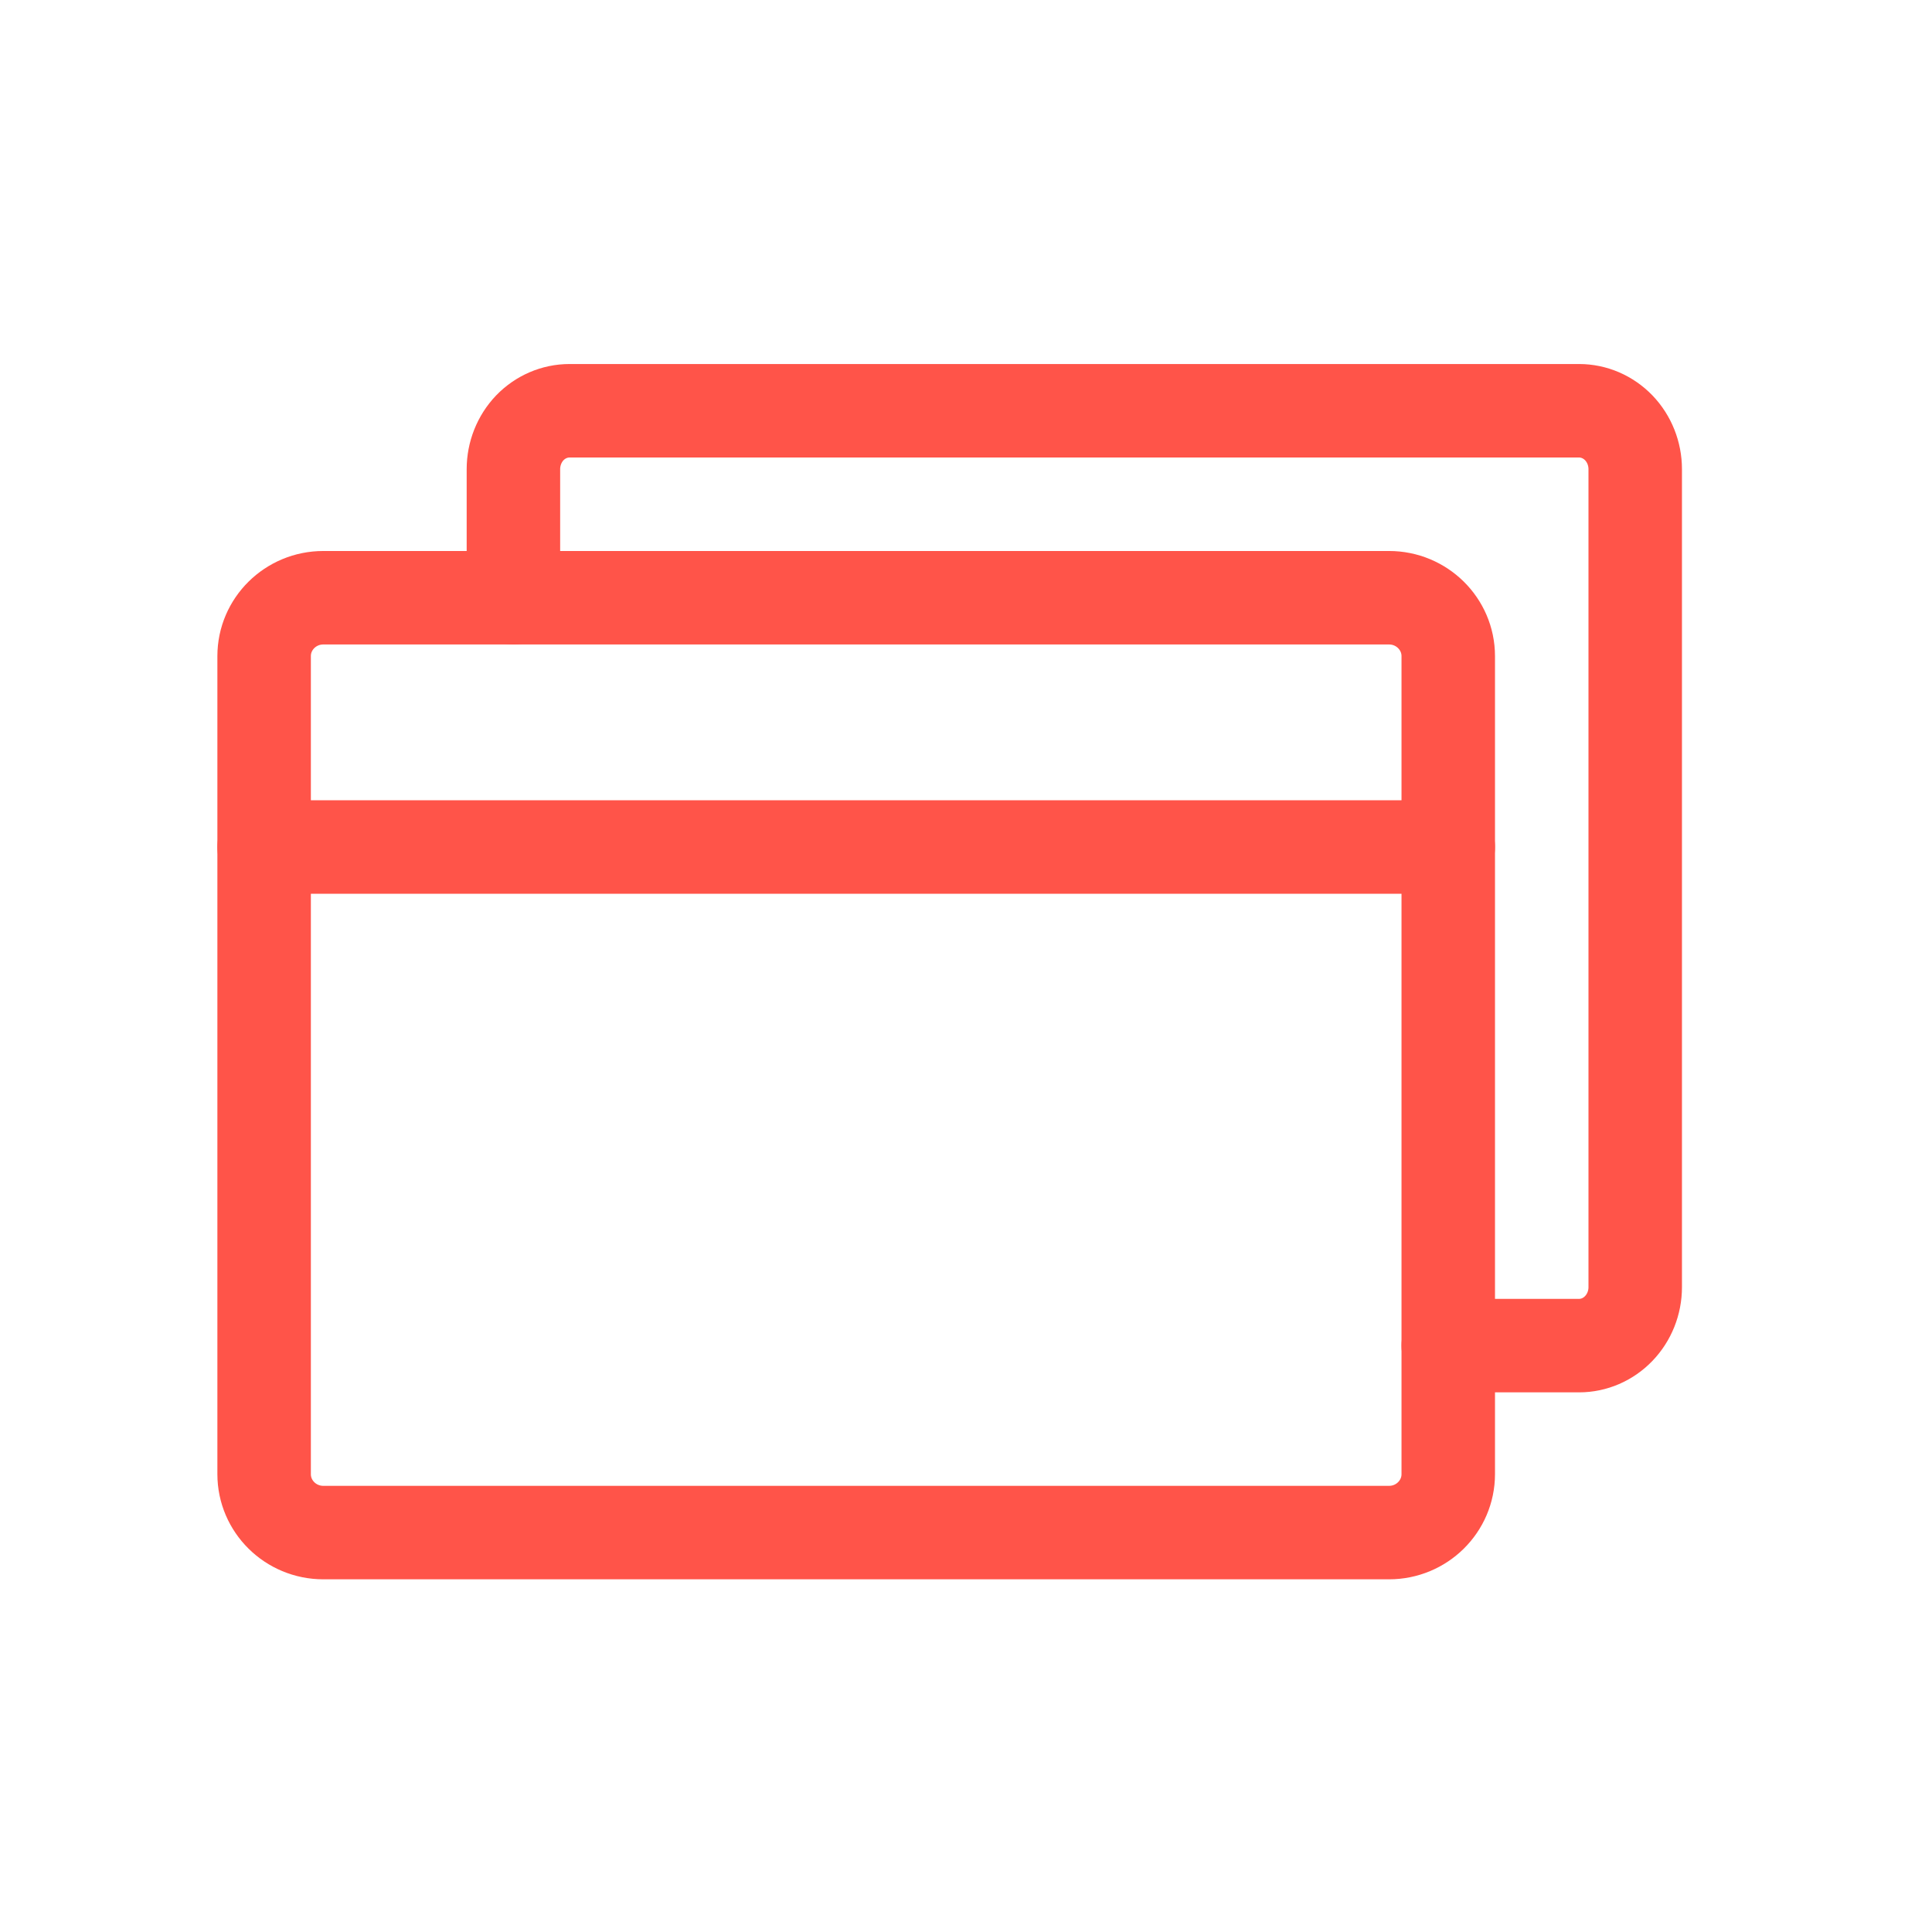
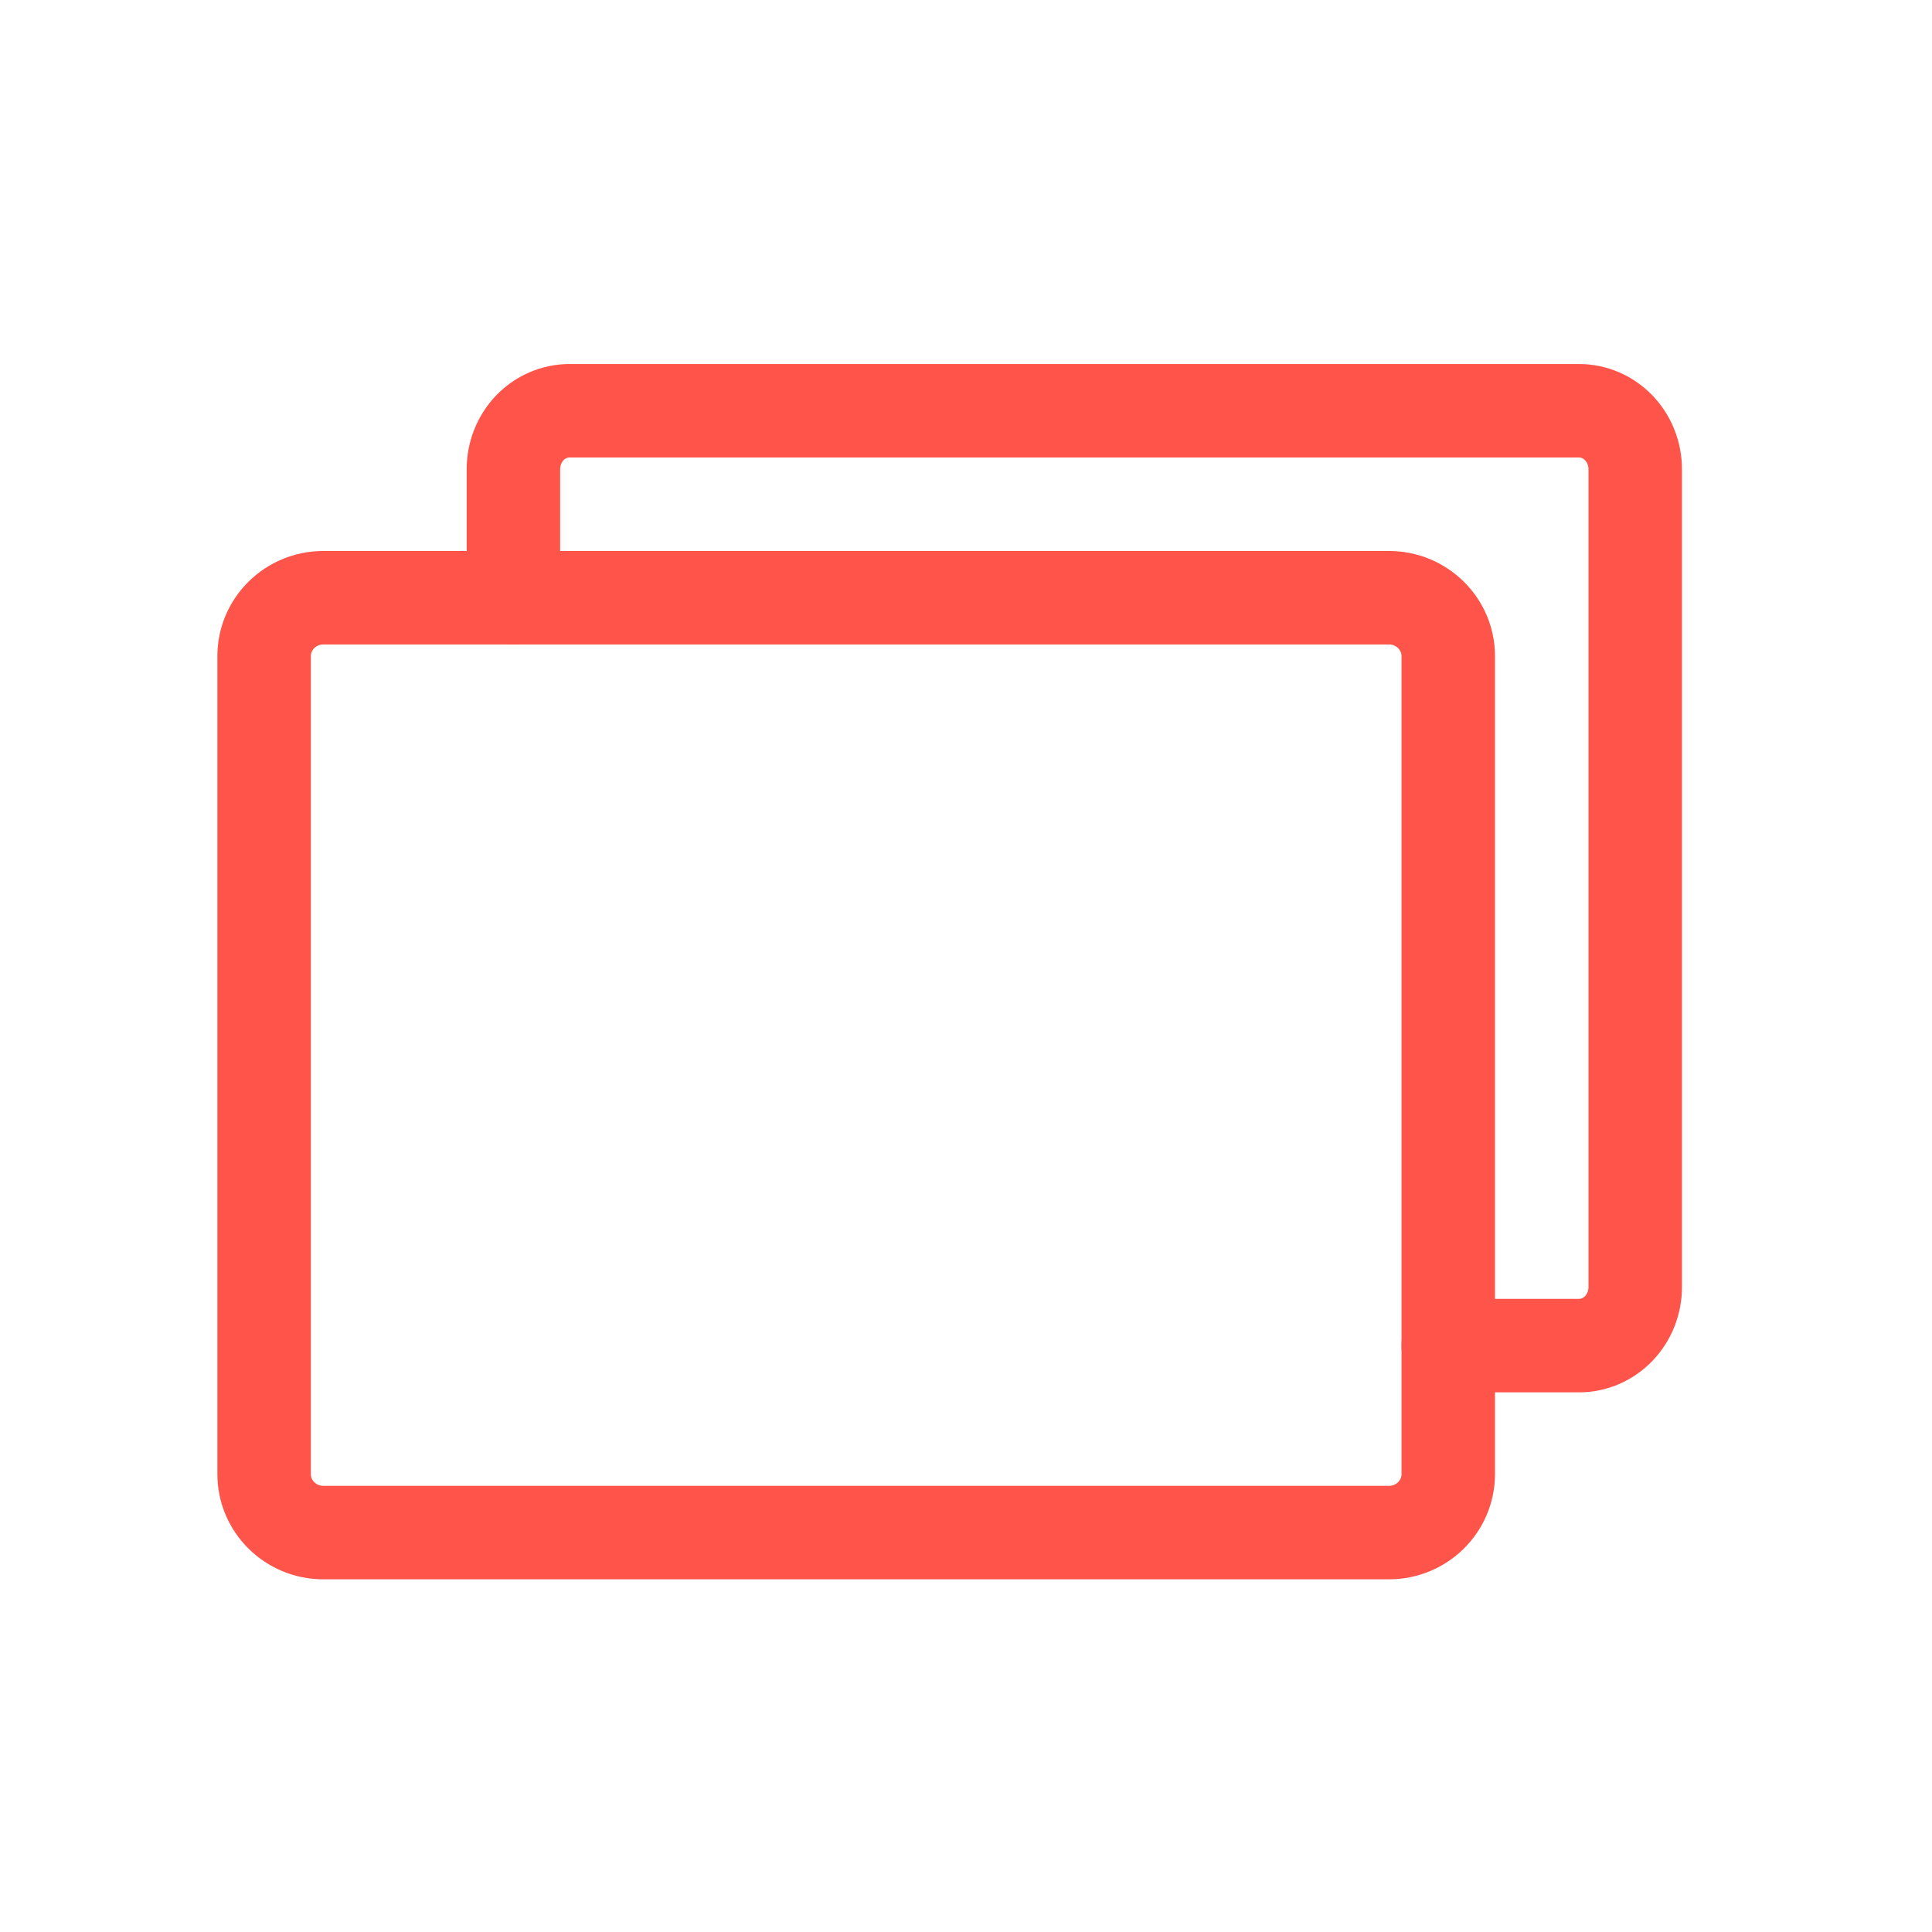
<svg xmlns="http://www.w3.org/2000/svg" width="31" height="31" viewBox="0 0 31 31" fill="none">
  <path d="M22.288 9.591H5.188C4.663 9.591 4.238 10.011 4.238 10.528V23.653C4.238 24.171 4.663 24.591 5.188 24.591H22.288C22.812 24.591 23.238 24.171 23.238 23.653V10.528C23.238 10.011 22.812 9.591 22.288 9.591Z" stroke="#FF5449" stroke-width="1.5" stroke-linecap="round" stroke-linejoin="round" />
  <path d="M8.238 9.591V7.528C8.238 7.28 8.333 7.041 8.501 6.865C8.67 6.69 8.899 6.591 9.138 6.591H25.338C25.576 6.591 25.805 6.69 25.974 6.865C26.143 7.041 26.238 7.28 26.238 7.528V20.653C26.238 20.902 26.143 21.14 25.974 21.316C25.805 21.492 25.576 21.591 25.338 21.591H23.238" stroke="#FF5449" stroke-width="1.5" stroke-linecap="round" stroke-linejoin="round" />
-   <path d="M4.238 13.591H23.238" stroke="#FF5449" stroke-width="1.5" stroke-linecap="round" stroke-linejoin="round" />
</svg>